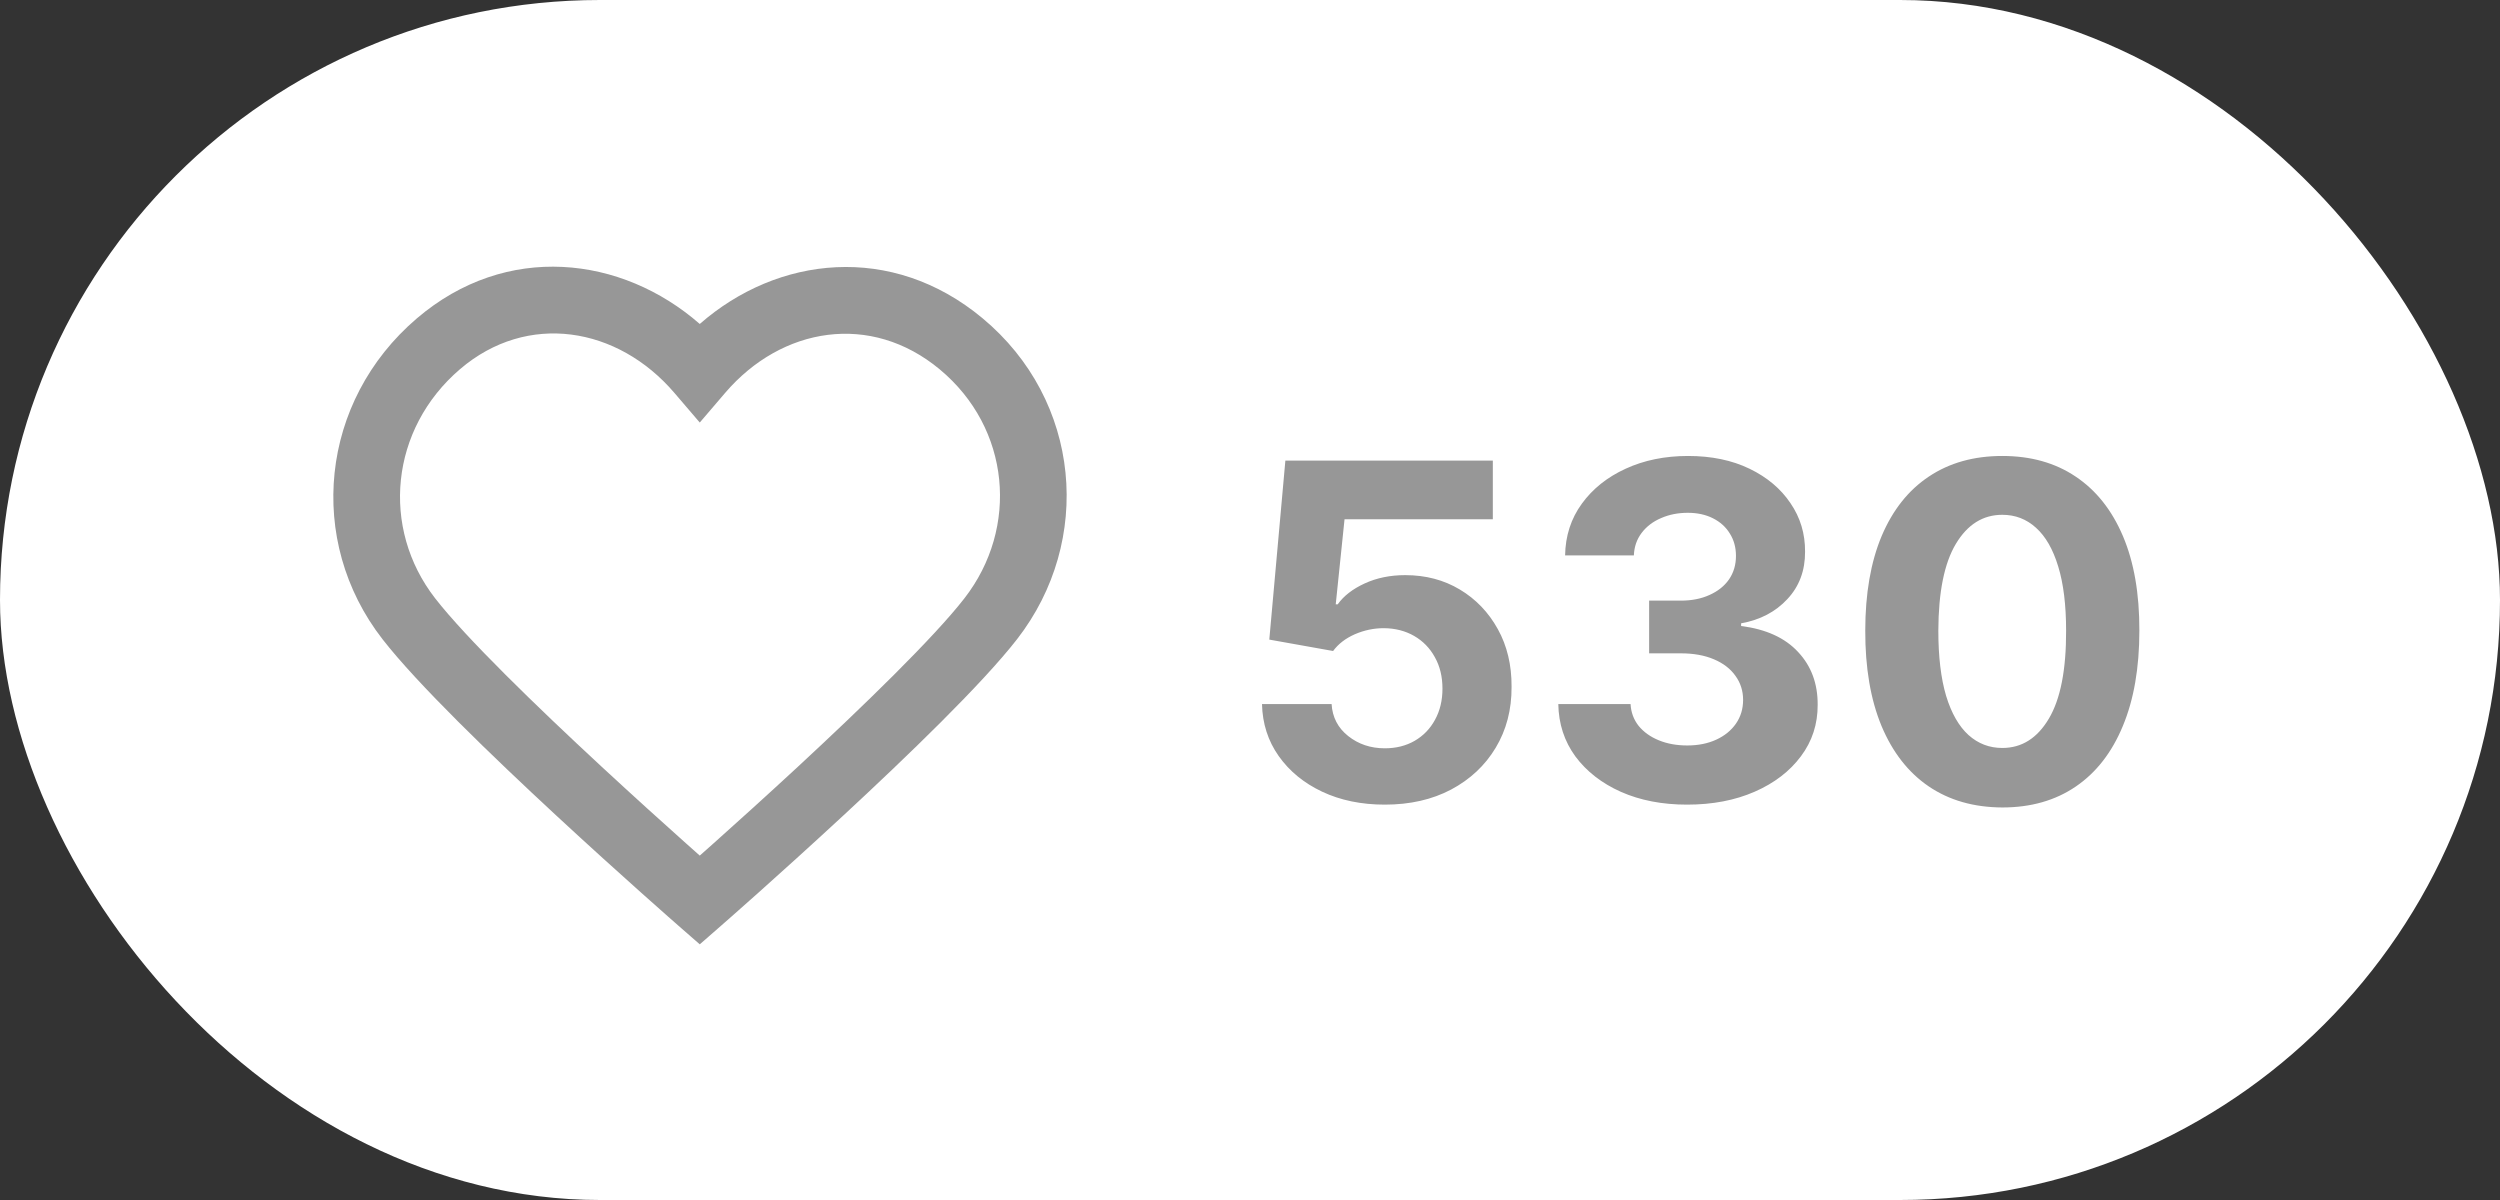
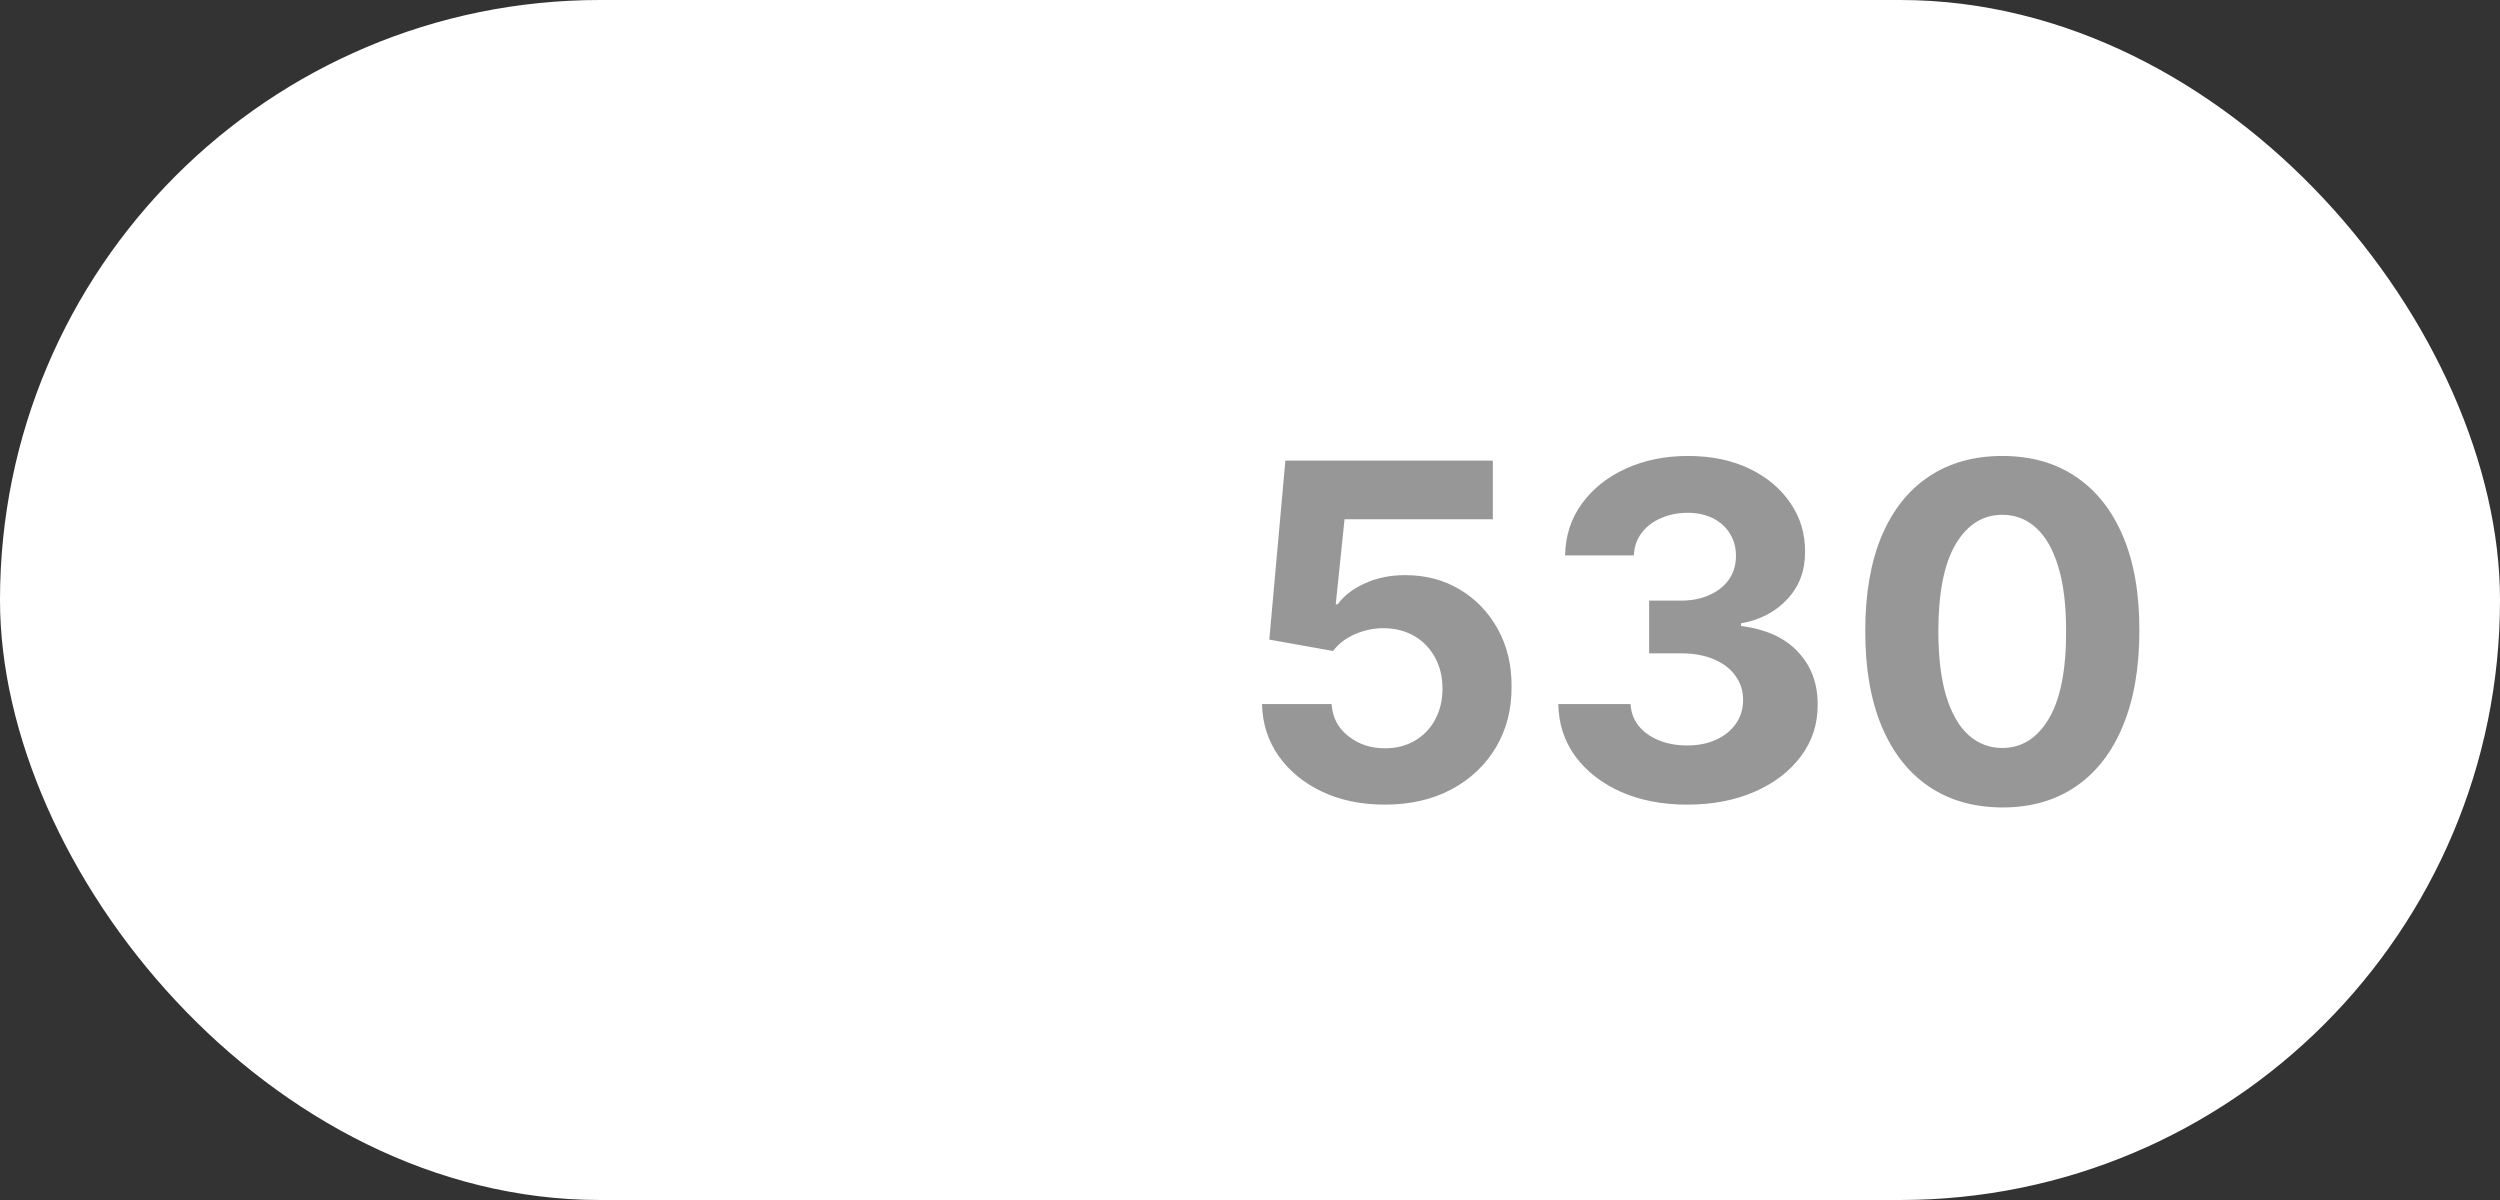
<svg xmlns="http://www.w3.org/2000/svg" width="75" height="36" viewBox="0 0 75 36" fill="none">
  <rect x="0" y="0" width="75" height="36" fill="#333333" stroke="none" />
  <rect width="75" height="36" rx="18" fill="white" />
  <path d="M41.544 24.139C40.841 24.139 40.215 24.01 39.665 23.751C39.118 23.493 38.684 23.137 38.362 22.683C38.041 22.229 37.873 21.708 37.86 21.121H39.948C39.971 21.516 40.137 21.836 40.445 22.081C40.754 22.326 41.12 22.449 41.544 22.449C41.882 22.449 42.18 22.374 42.439 22.225C42.701 22.073 42.905 21.862 43.05 21.594C43.2 21.322 43.274 21.01 43.274 20.659C43.274 20.301 43.198 19.986 43.045 19.715C42.896 19.443 42.689 19.231 42.424 19.078C42.159 18.926 41.856 18.848 41.514 18.845C41.216 18.845 40.926 18.906 40.644 19.028C40.366 19.151 40.149 19.318 39.993 19.53L38.079 19.188L38.561 13.818H44.785V15.578H40.336L40.072 18.129H40.132C40.311 17.877 40.581 17.668 40.943 17.502C41.304 17.336 41.708 17.254 42.156 17.254C42.769 17.254 43.316 17.398 43.796 17.686C44.277 17.974 44.656 18.37 44.935 18.874C45.213 19.375 45.351 19.951 45.347 20.604C45.351 21.291 45.191 21.9 44.87 22.434C44.552 22.964 44.106 23.382 43.533 23.687C42.963 23.988 42.3 24.139 41.544 24.139ZM50.612 24.139C49.87 24.139 49.209 24.012 48.629 23.756C48.052 23.498 47.596 23.143 47.261 22.692C46.93 22.238 46.759 21.715 46.749 21.121H48.917C48.93 21.37 49.011 21.589 49.16 21.778C49.313 21.963 49.515 22.108 49.767 22.21C50.019 22.313 50.302 22.364 50.617 22.364C50.945 22.364 51.235 22.306 51.487 22.19C51.739 22.074 51.936 21.914 52.079 21.708C52.221 21.503 52.293 21.266 52.293 20.997C52.293 20.725 52.216 20.485 52.064 20.276C51.915 20.064 51.699 19.898 51.418 19.779C51.139 19.66 50.808 19.6 50.423 19.6H49.474V18.019H50.423C50.748 18.019 51.035 17.963 51.283 17.85C51.535 17.738 51.731 17.582 51.87 17.383C52.009 17.181 52.079 16.945 52.079 16.677C52.079 16.422 52.017 16.198 51.895 16.006C51.776 15.81 51.606 15.658 51.388 15.548C51.172 15.439 50.92 15.384 50.632 15.384C50.34 15.384 50.074 15.437 49.832 15.543C49.59 15.646 49.396 15.794 49.25 15.986C49.104 16.178 49.026 16.403 49.016 16.662H46.953C46.963 16.075 47.13 15.558 47.455 15.111C47.78 14.663 48.218 14.314 48.768 14.062C49.321 13.807 49.946 13.679 50.642 13.679C51.345 13.679 51.959 13.807 52.486 14.062C53.014 14.317 53.423 14.662 53.715 15.096C54.01 15.527 54.155 16.011 54.152 16.548C54.155 17.118 53.978 17.593 53.62 17.974C53.265 18.356 52.803 18.598 52.233 18.7V18.78C52.982 18.876 53.552 19.136 53.943 19.56C54.338 19.981 54.533 20.508 54.53 21.141C54.533 21.721 54.366 22.237 54.028 22.688C53.693 23.138 53.231 23.493 52.641 23.751C52.051 24.01 51.374 24.139 50.612 24.139ZM60.069 24.224C59.214 24.22 58.478 24.01 57.862 23.592C57.249 23.175 56.777 22.57 56.445 21.778C56.117 20.986 55.955 20.033 55.958 18.919C55.958 17.809 56.122 16.863 56.45 16.08C56.782 15.298 57.254 14.703 57.867 14.296C58.483 13.884 59.218 13.679 60.069 13.679C60.921 13.679 61.654 13.884 62.267 14.296C62.883 14.706 63.357 15.303 63.689 16.085C64.02 16.864 64.184 17.809 64.181 18.919C64.181 20.036 64.015 20.991 63.684 21.783C63.356 22.575 62.885 23.18 62.272 23.597C61.659 24.015 60.925 24.224 60.069 24.224ZM60.069 22.439C60.653 22.439 61.118 22.146 61.466 21.559C61.815 20.972 61.987 20.092 61.983 18.919C61.983 18.147 61.904 17.504 61.745 16.99C61.589 16.476 61.367 16.09 61.079 15.832C60.794 15.573 60.457 15.444 60.069 15.444C59.489 15.444 59.025 15.734 58.677 16.314C58.329 16.894 58.154 17.762 58.15 18.919C58.15 19.701 58.228 20.354 58.384 20.878C58.543 21.398 58.767 21.789 59.055 22.051C59.344 22.31 59.682 22.439 60.069 22.439Z" fill="#979797" />
-   <path fill-rule="evenodd" clip-rule="evenodd" d="M20.993 9.719C18.653 7.674 15.193 7.256 12.505 9.552C9.598 12.035 9.176 16.218 11.475 19.176C12.518 20.518 14.765 22.685 16.687 24.465C17.661 25.367 18.572 26.189 19.24 26.785C19.574 27.083 19.847 27.325 20.037 27.493C20.132 27.577 20.207 27.642 20.257 27.686L20.334 27.754L20.335 27.755C20.335 27.755 20.335 27.755 20.993 27.002L20.335 27.755L20.993 28.33L21.651 27.755L20.993 27.002C21.651 27.755 21.651 27.755 21.651 27.755L21.729 27.686C21.78 27.642 21.854 27.577 21.949 27.493C22.139 27.325 22.413 27.083 22.747 26.785C23.414 26.189 24.326 25.367 25.3 24.465C27.222 22.685 29.469 20.518 30.512 19.176C32.802 16.229 32.444 12.014 29.471 9.543C26.754 7.284 23.33 7.673 20.993 9.719ZM20.993 25.668C20.867 25.557 20.726 25.431 20.572 25.293C19.91 24.703 19.009 23.889 18.046 22.998C16.095 21.191 13.978 19.138 13.054 17.949C11.418 15.844 11.701 12.869 13.804 11.072C15.818 9.352 18.528 9.794 20.233 11.788L20.993 12.676L21.753 11.788C23.451 9.803 26.126 9.363 28.192 11.081C30.315 12.845 30.577 15.832 28.933 17.949C28.009 19.138 25.891 21.191 23.941 22.998C22.978 23.889 22.076 24.703 21.415 25.293C21.26 25.431 21.119 25.557 20.993 25.668Z" fill="#979797" />
</svg>